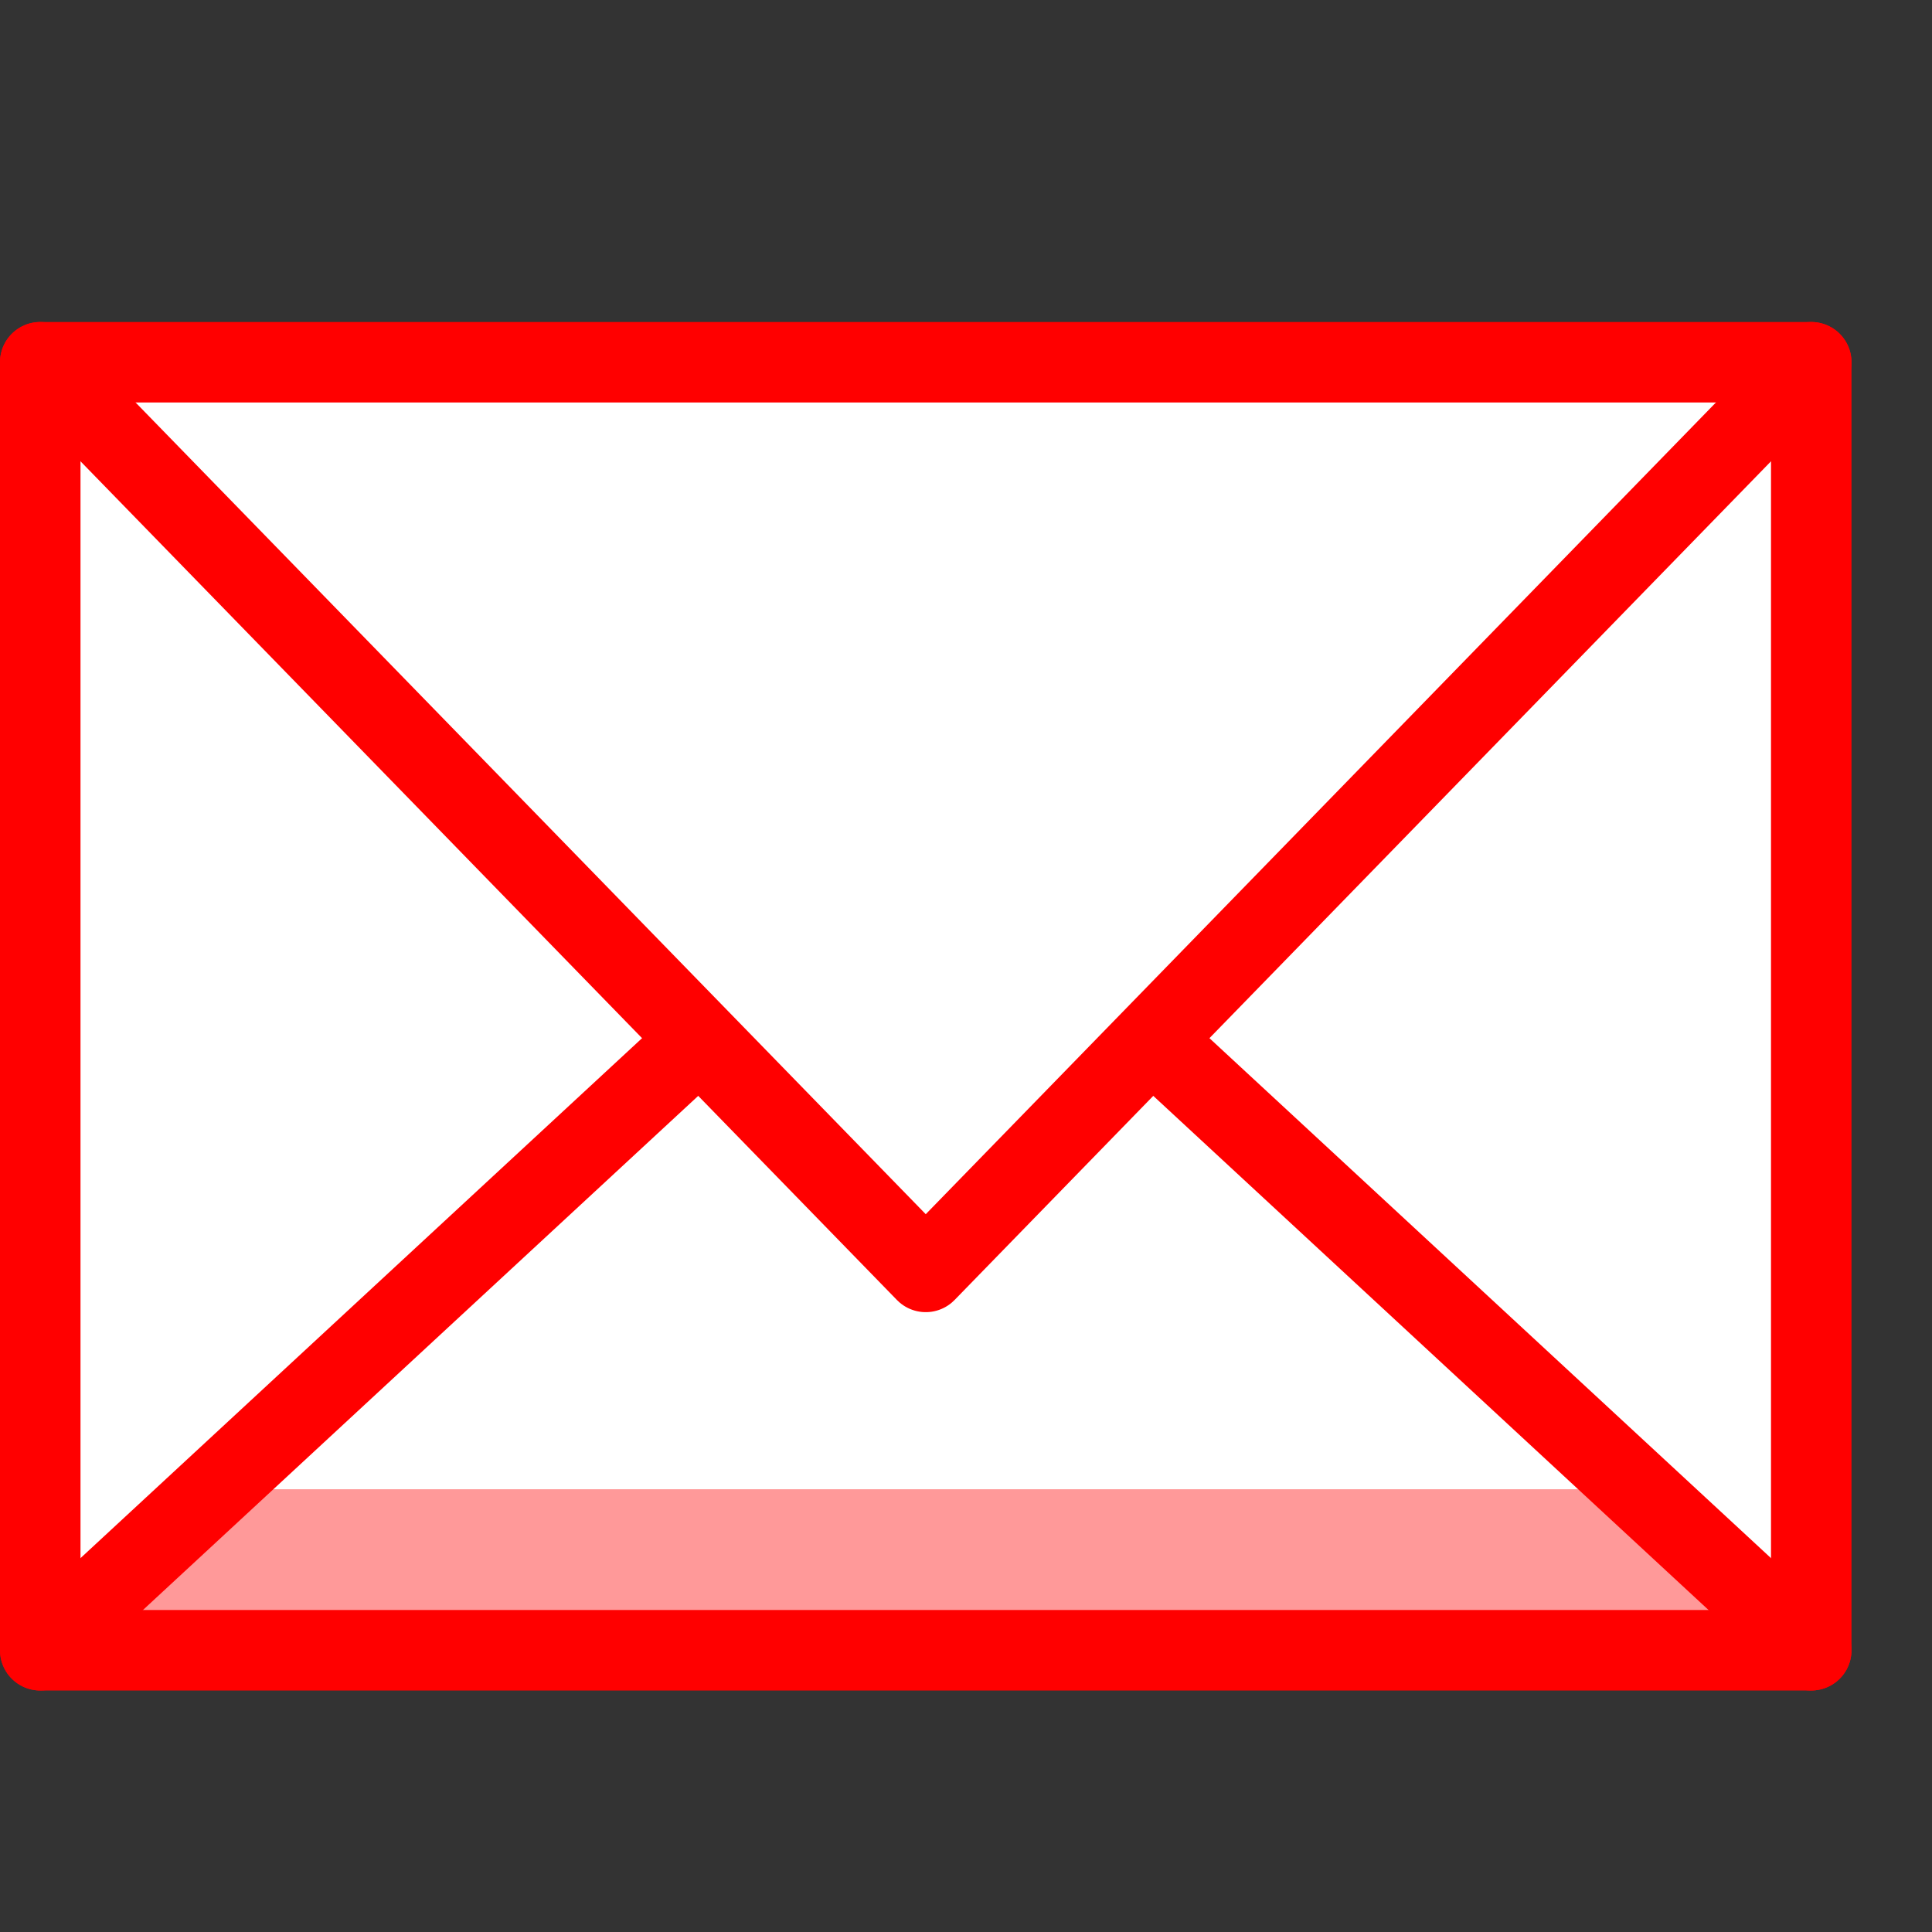
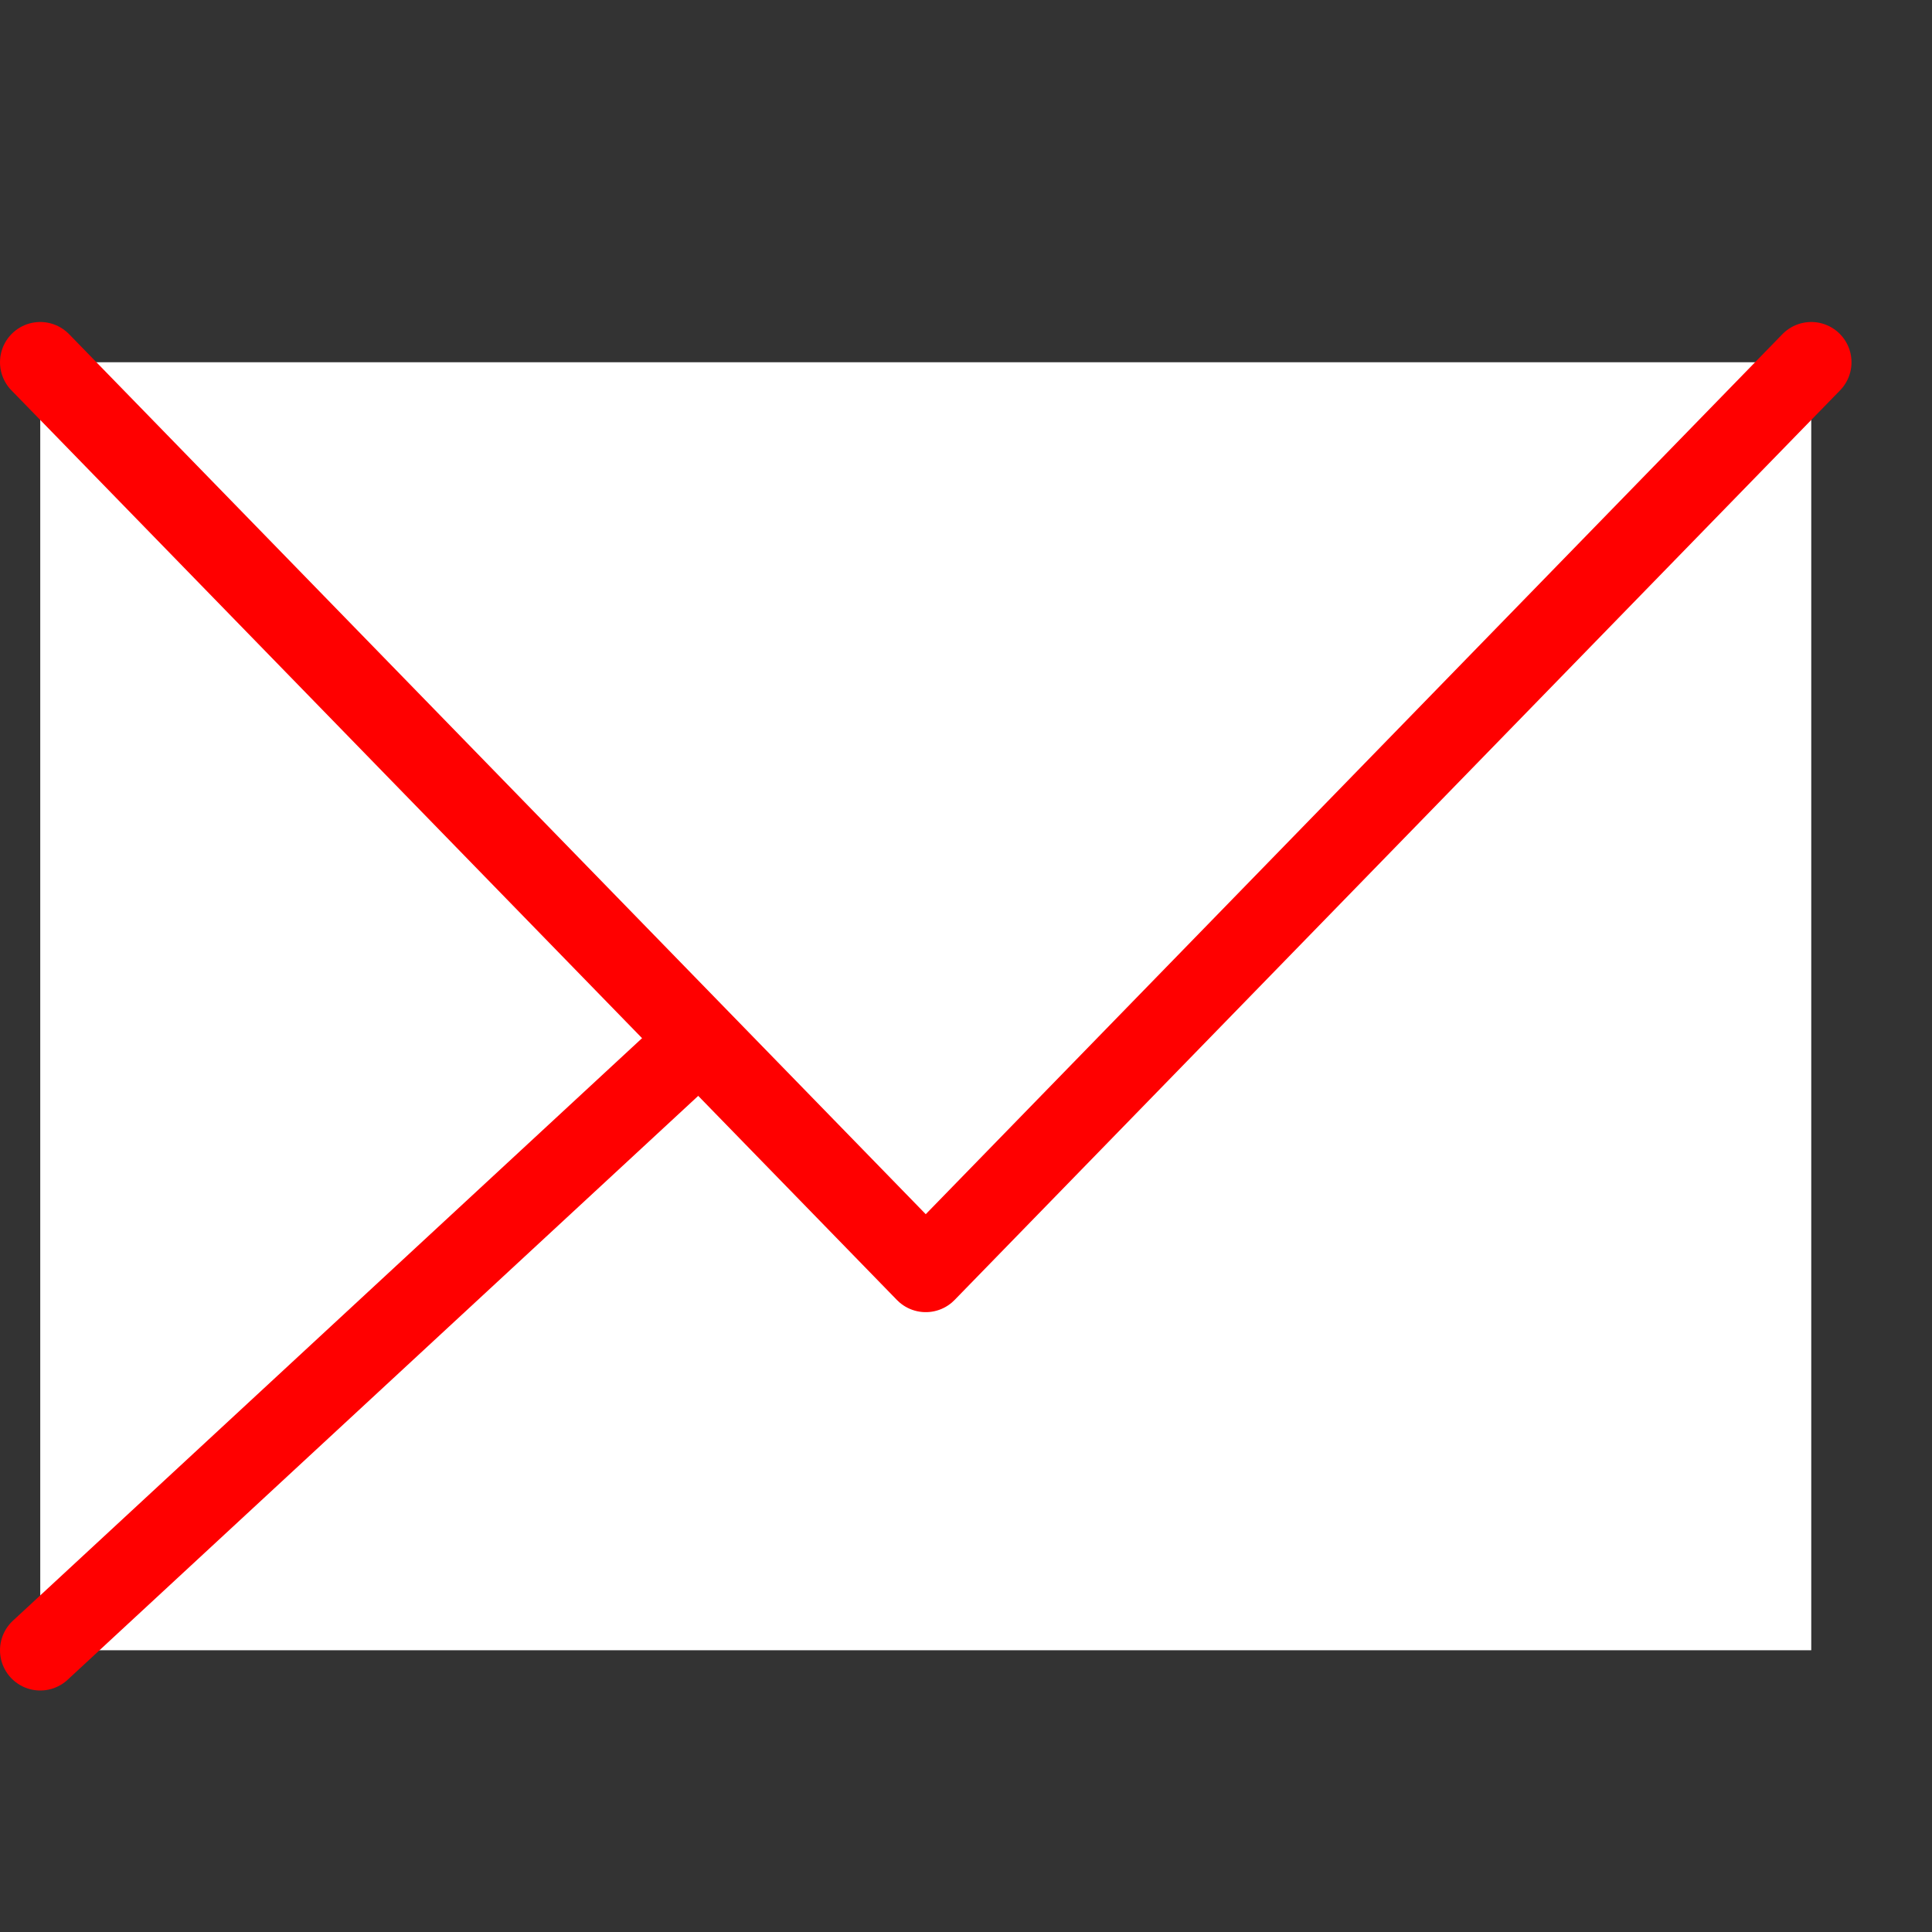
<svg xmlns="http://www.w3.org/2000/svg" version="1.1" x="0px" y="0px" viewBox="0 0 24 24" style="enable-background:new 0 0 24 24;" xml:space="preserve">
  <rect x="0" y="0" width="24" height="24" fill="#333333" stroke="none" />
  <style type="text/css">
  .st0{fill:#FFFFFF;}
  .st1{fill:rgba(256,0,0,0.4);}
	.st2{fill:none;stroke:rgba(256,0,0,1);stroke-linecap:round;stroke-linejoin:round;stroke-miterlimit:10;}
	.st3{fill:#CCE7FF;stroke:rgba(256,0,0,1);stroke-linecap:round;stroke-linejoin:round;stroke-miterlimit:10;}
	.st4{fill:rgba(256,0,0,0.4);}
	.st5{fill:none;}
</style>
  <g id="Duotone">
    <rect x="0.5" y="4.5" class="st0" width="22" height="16" />
-     <polygon class="st1" points="20.3,18.5 2.7,18.5 0.5,20.5 22.5,20.5  " />
    <polyline class="st2" points="22.5,4.5 11.5,15.8 0.5,4.5  " />
    <line class="st2" x1="0.5" y1="20.5" x2="8.6" y2="13" />
-     <line class="st2" x1="14.4" y1="13" x2="22.5" y2="20.5" />
-     <rect x="0.5" y="4.5" class="st2" width="22" height="16" />
  </g>
  <g id="Frames-24px">
    <rect class="st5" width="24" height="24" />
  </g>
</svg>